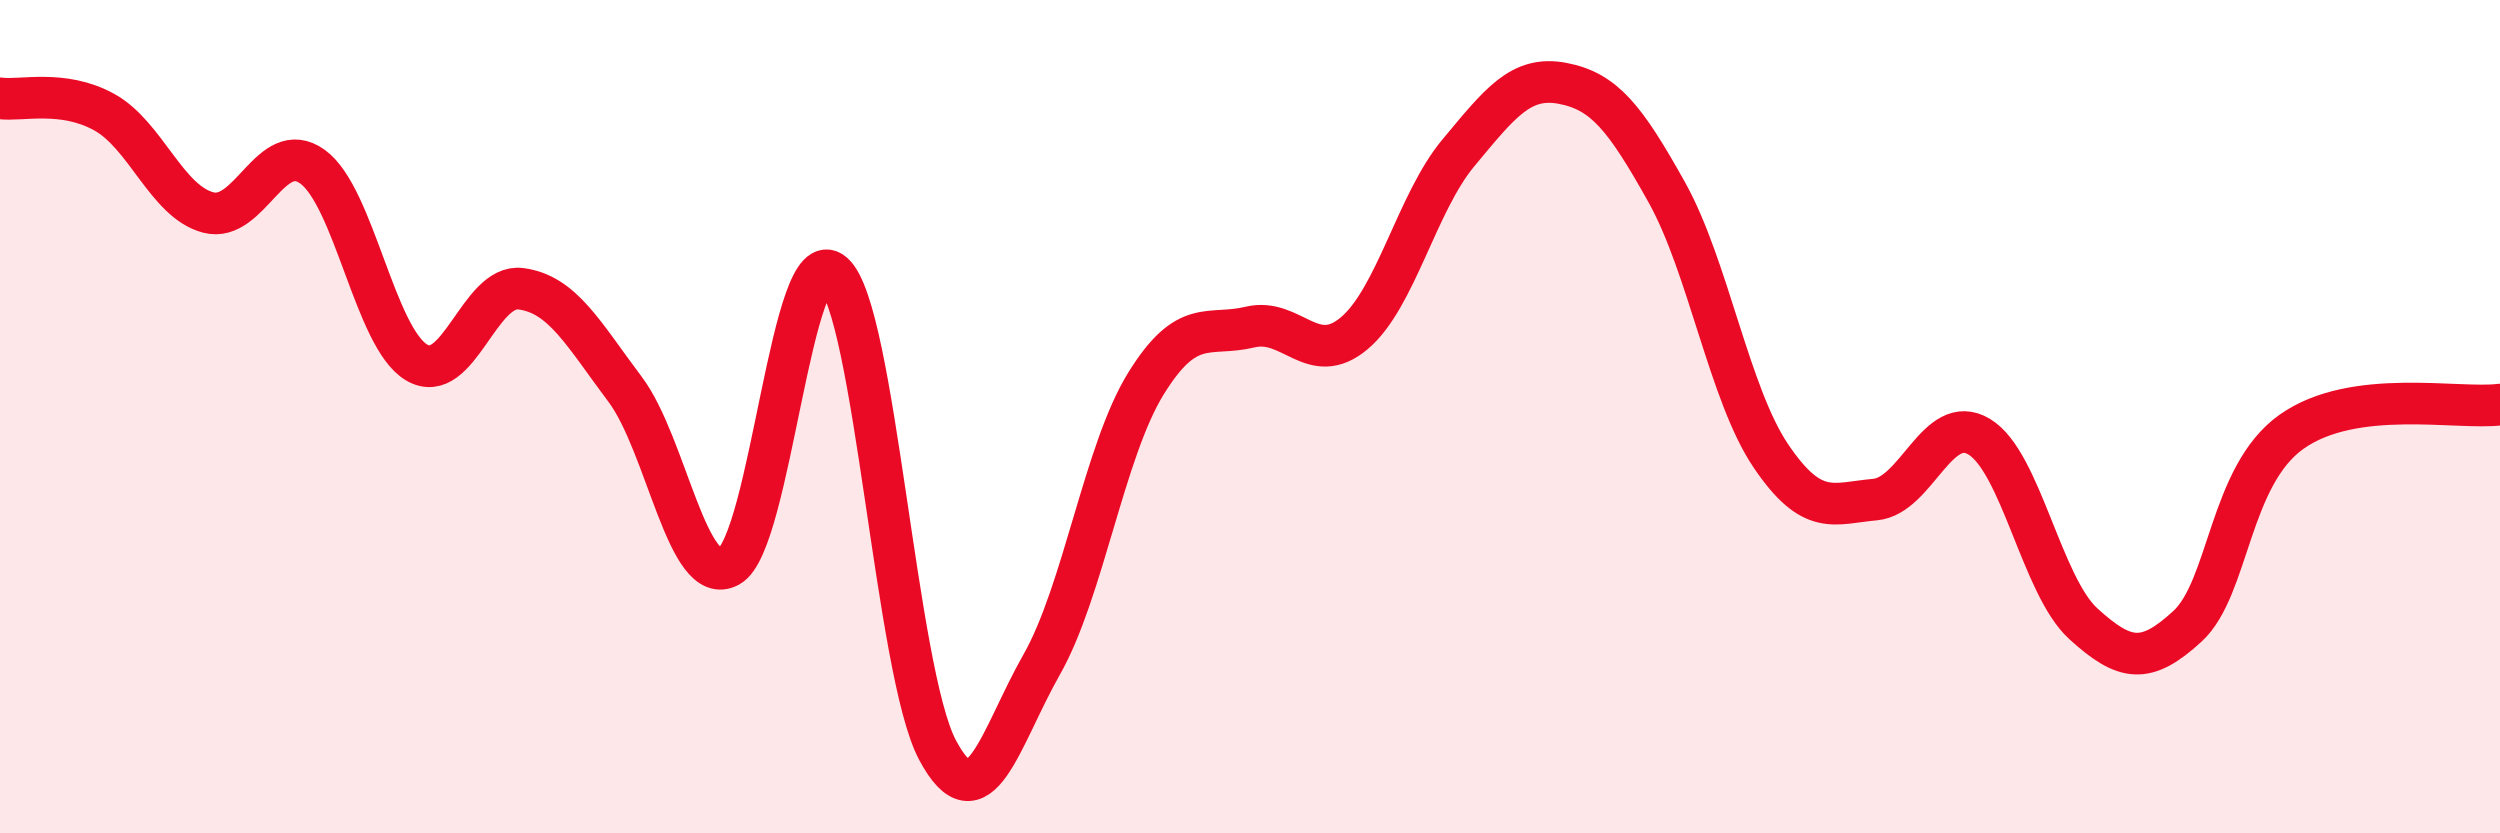
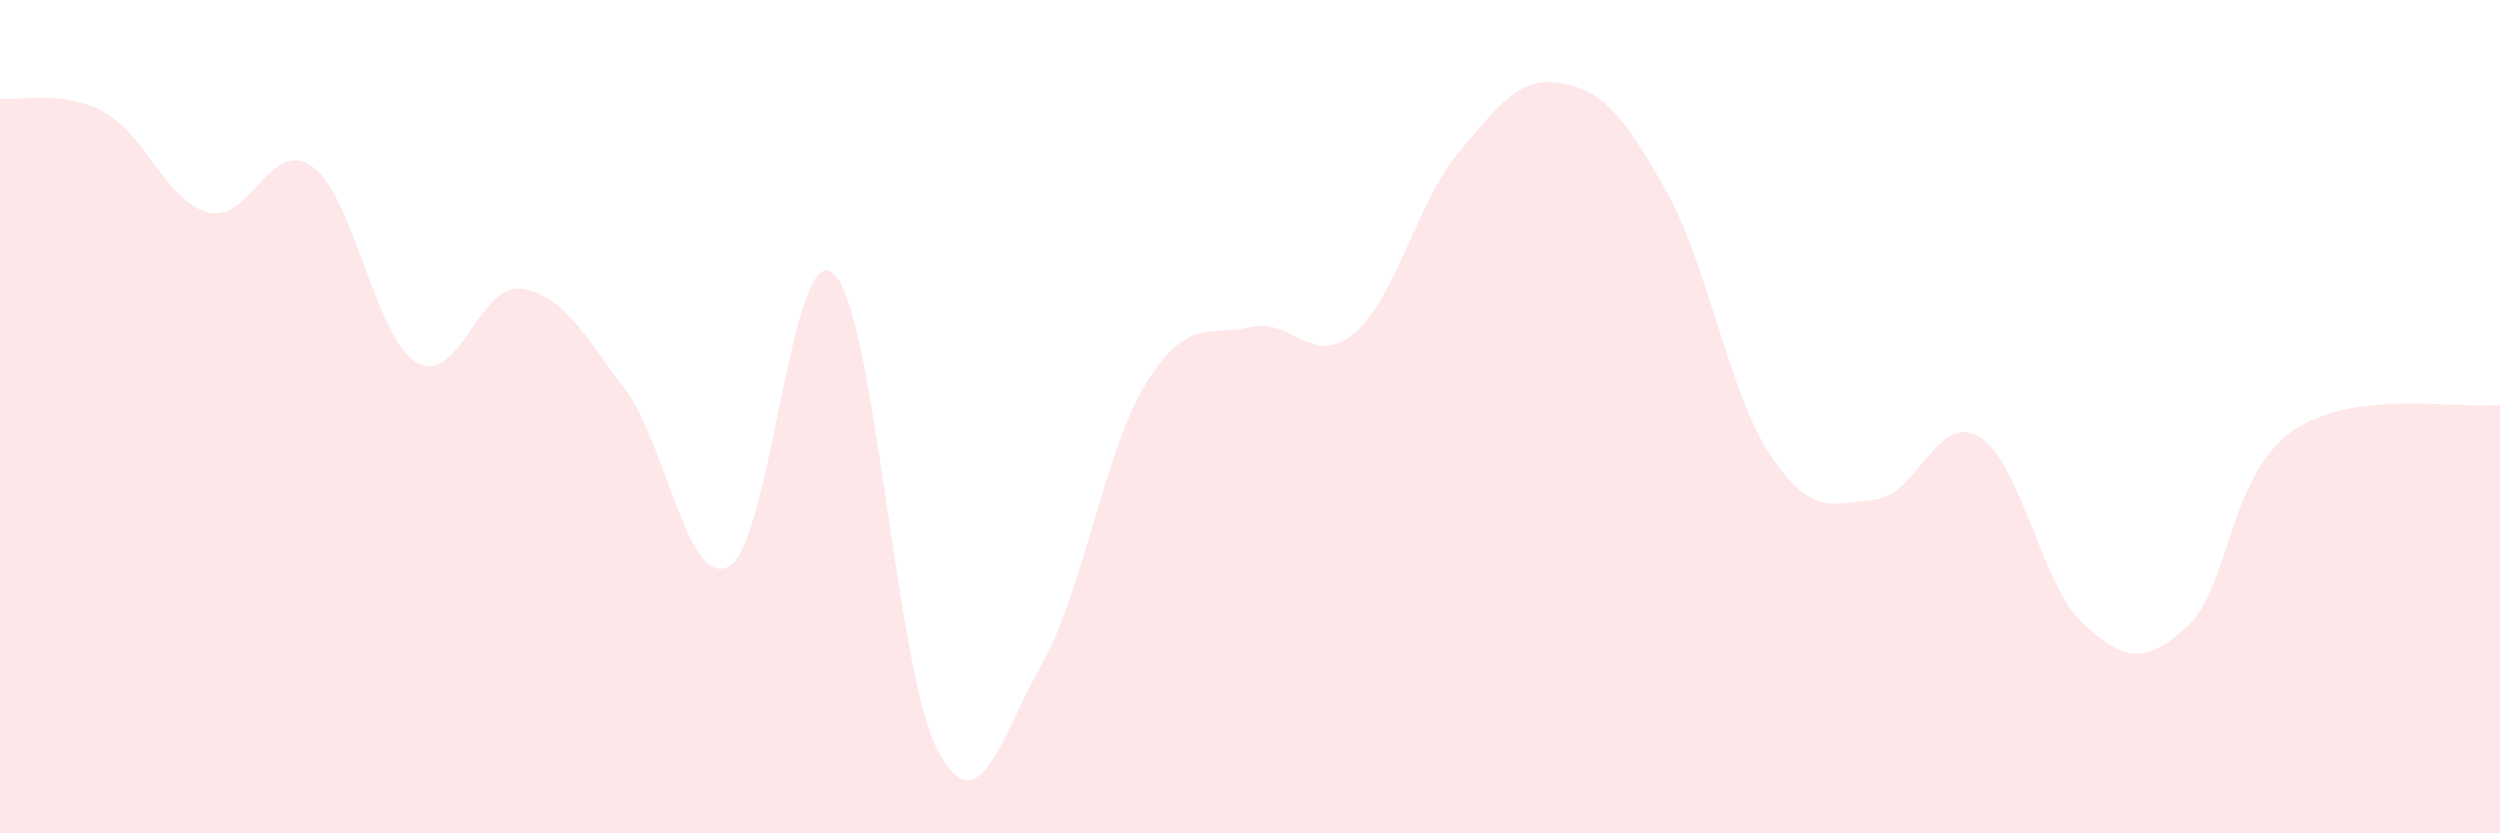
<svg xmlns="http://www.w3.org/2000/svg" width="60" height="20" viewBox="0 0 60 20">
  <path d="M 0,2.36 C 0.5,2.43 1.5,2.14 2.5,2.69 C 3.5,3.24 4,4.84 5,5.1 C 6,5.36 6.5,3.28 7.5,4 C 8.5,4.72 9,8.11 10,8.7 C 11,9.29 11.5,6.8 12.5,6.93 C 13.5,7.06 14,8.01 15,9.34 C 16,10.67 16.5,14.15 17.5,13.59 C 18.5,13.03 19,5.68 20,6.56 C 21,7.44 21.5,16.12 22.5,18 C 23.5,19.88 24,17.71 25,15.95 C 26,14.19 26.5,10.83 27.5,9.21 C 28.5,7.59 29,8.09 30,7.85 C 31,7.61 31.5,8.84 32.5,8 C 33.5,7.16 34,4.87 35,3.67 C 36,2.47 36.5,1.81 37.5,2 C 38.5,2.19 39,2.82 40,4.61 C 41,6.4 41.5,9.46 42.5,10.94 C 43.5,12.42 44,12.08 45,11.99 C 46,11.9 46.5,9.88 47.5,10.48 C 48.5,11.08 49,14.06 50,14.97 C 51,15.88 51.5,15.95 52.5,15.03 C 53.5,14.11 53.5,11.42 55,10.36 C 56.5,9.3 59,9.84 60,9.71L60 20L0 20Z" fill="#EB0A25" opacity="0.1" stroke-linecap="round" stroke-linejoin="round" />
-   <path d="M 0,2.36 C 0.5,2.43 1.5,2.14 2.5,2.69 C 3.5,3.24 4,4.84 5,5.1 C 6,5.36 6.5,3.28 7.5,4 C 8.5,4.72 9,8.11 10,8.7 C 11,9.29 11.5,6.8 12.5,6.93 C 13.5,7.06 14,8.01 15,9.34 C 16,10.67 16.5,14.15 17.5,13.59 C 18.5,13.03 19,5.68 20,6.56 C 21,7.44 21.5,16.12 22.5,18 C 23.5,19.88 24,17.71 25,15.95 C 26,14.19 26.5,10.83 27.5,9.21 C 28.5,7.59 29,8.09 30,7.85 C 31,7.61 31.5,8.84 32.5,8 C 33.5,7.16 34,4.87 35,3.67 C 36,2.47 36.5,1.81 37.5,2 C 38.5,2.19 39,2.82 40,4.61 C 41,6.4 41.5,9.46 42.5,10.94 C 43.5,12.42 44,12.08 45,11.99 C 46,11.9 46.5,9.88 47.5,10.48 C 48.5,11.08 49,14.06 50,14.97 C 51,15.88 51.5,15.95 52.5,15.03 C 53.5,14.11 53.5,11.42 55,10.36 C 56.5,9.3 59,9.84 60,9.71" stroke="#EB0A25" stroke-width="1" fill="none" stroke-linecap="round" stroke-linejoin="round" />
</svg>